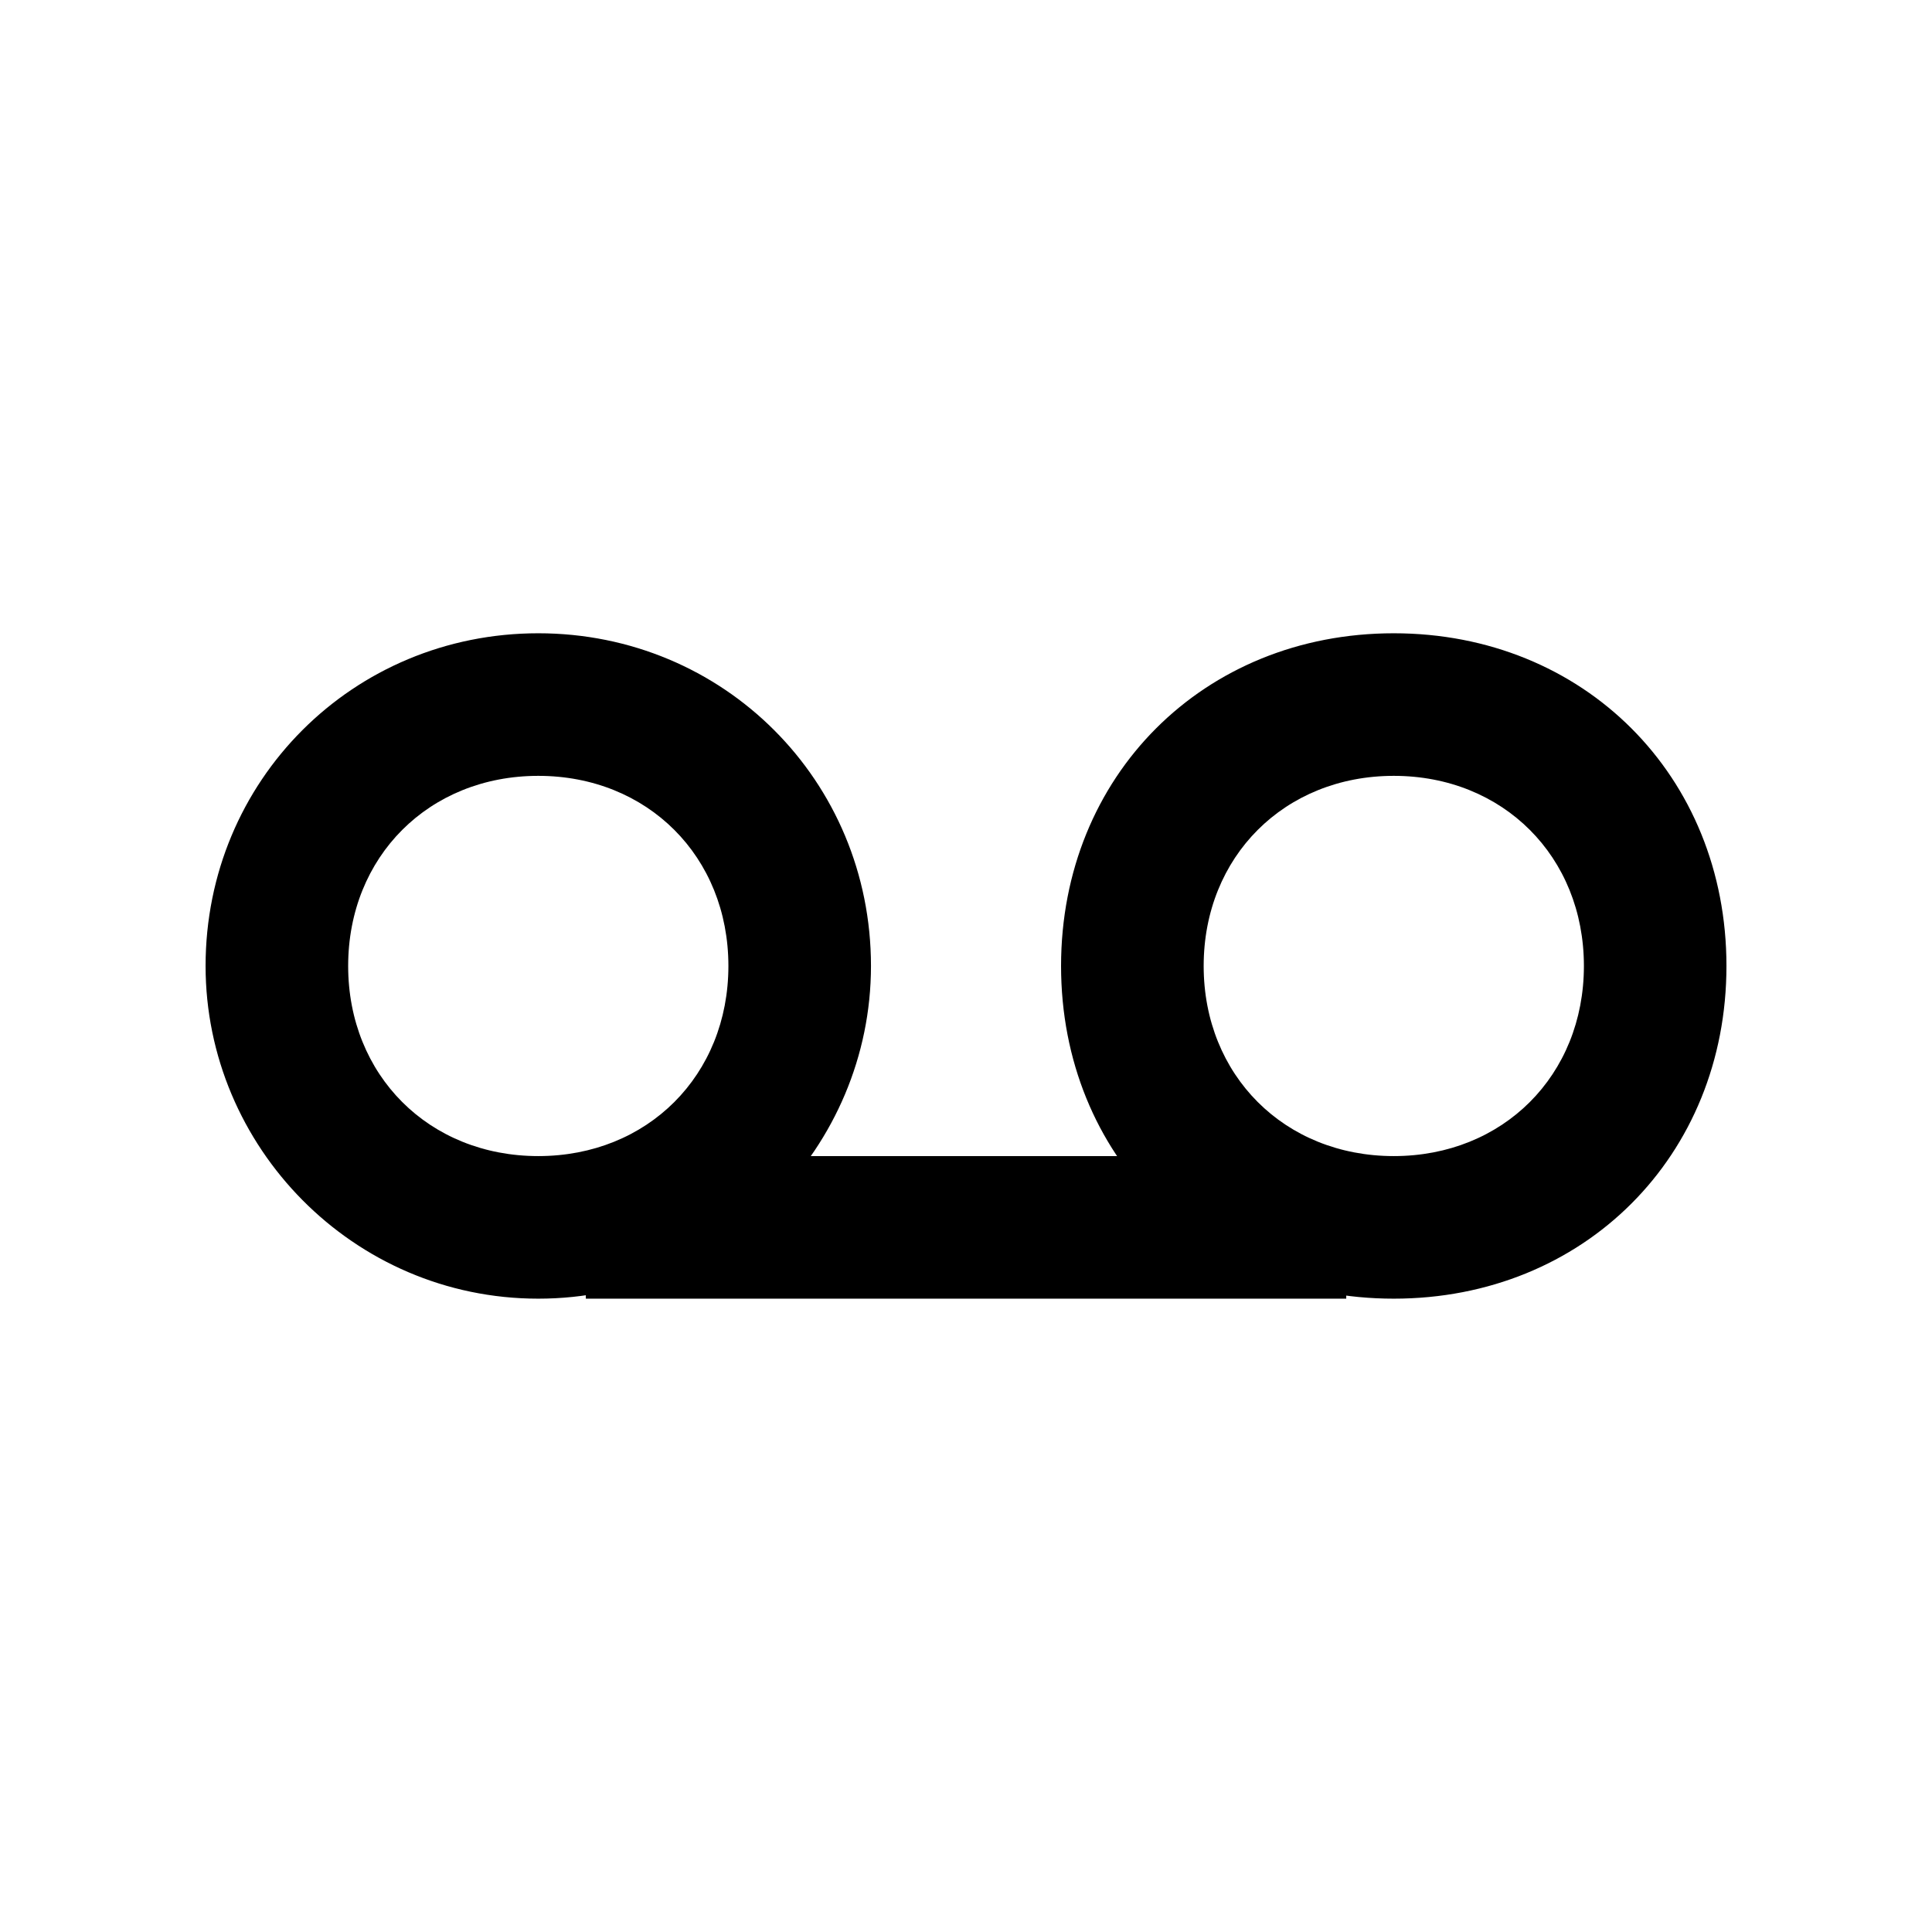
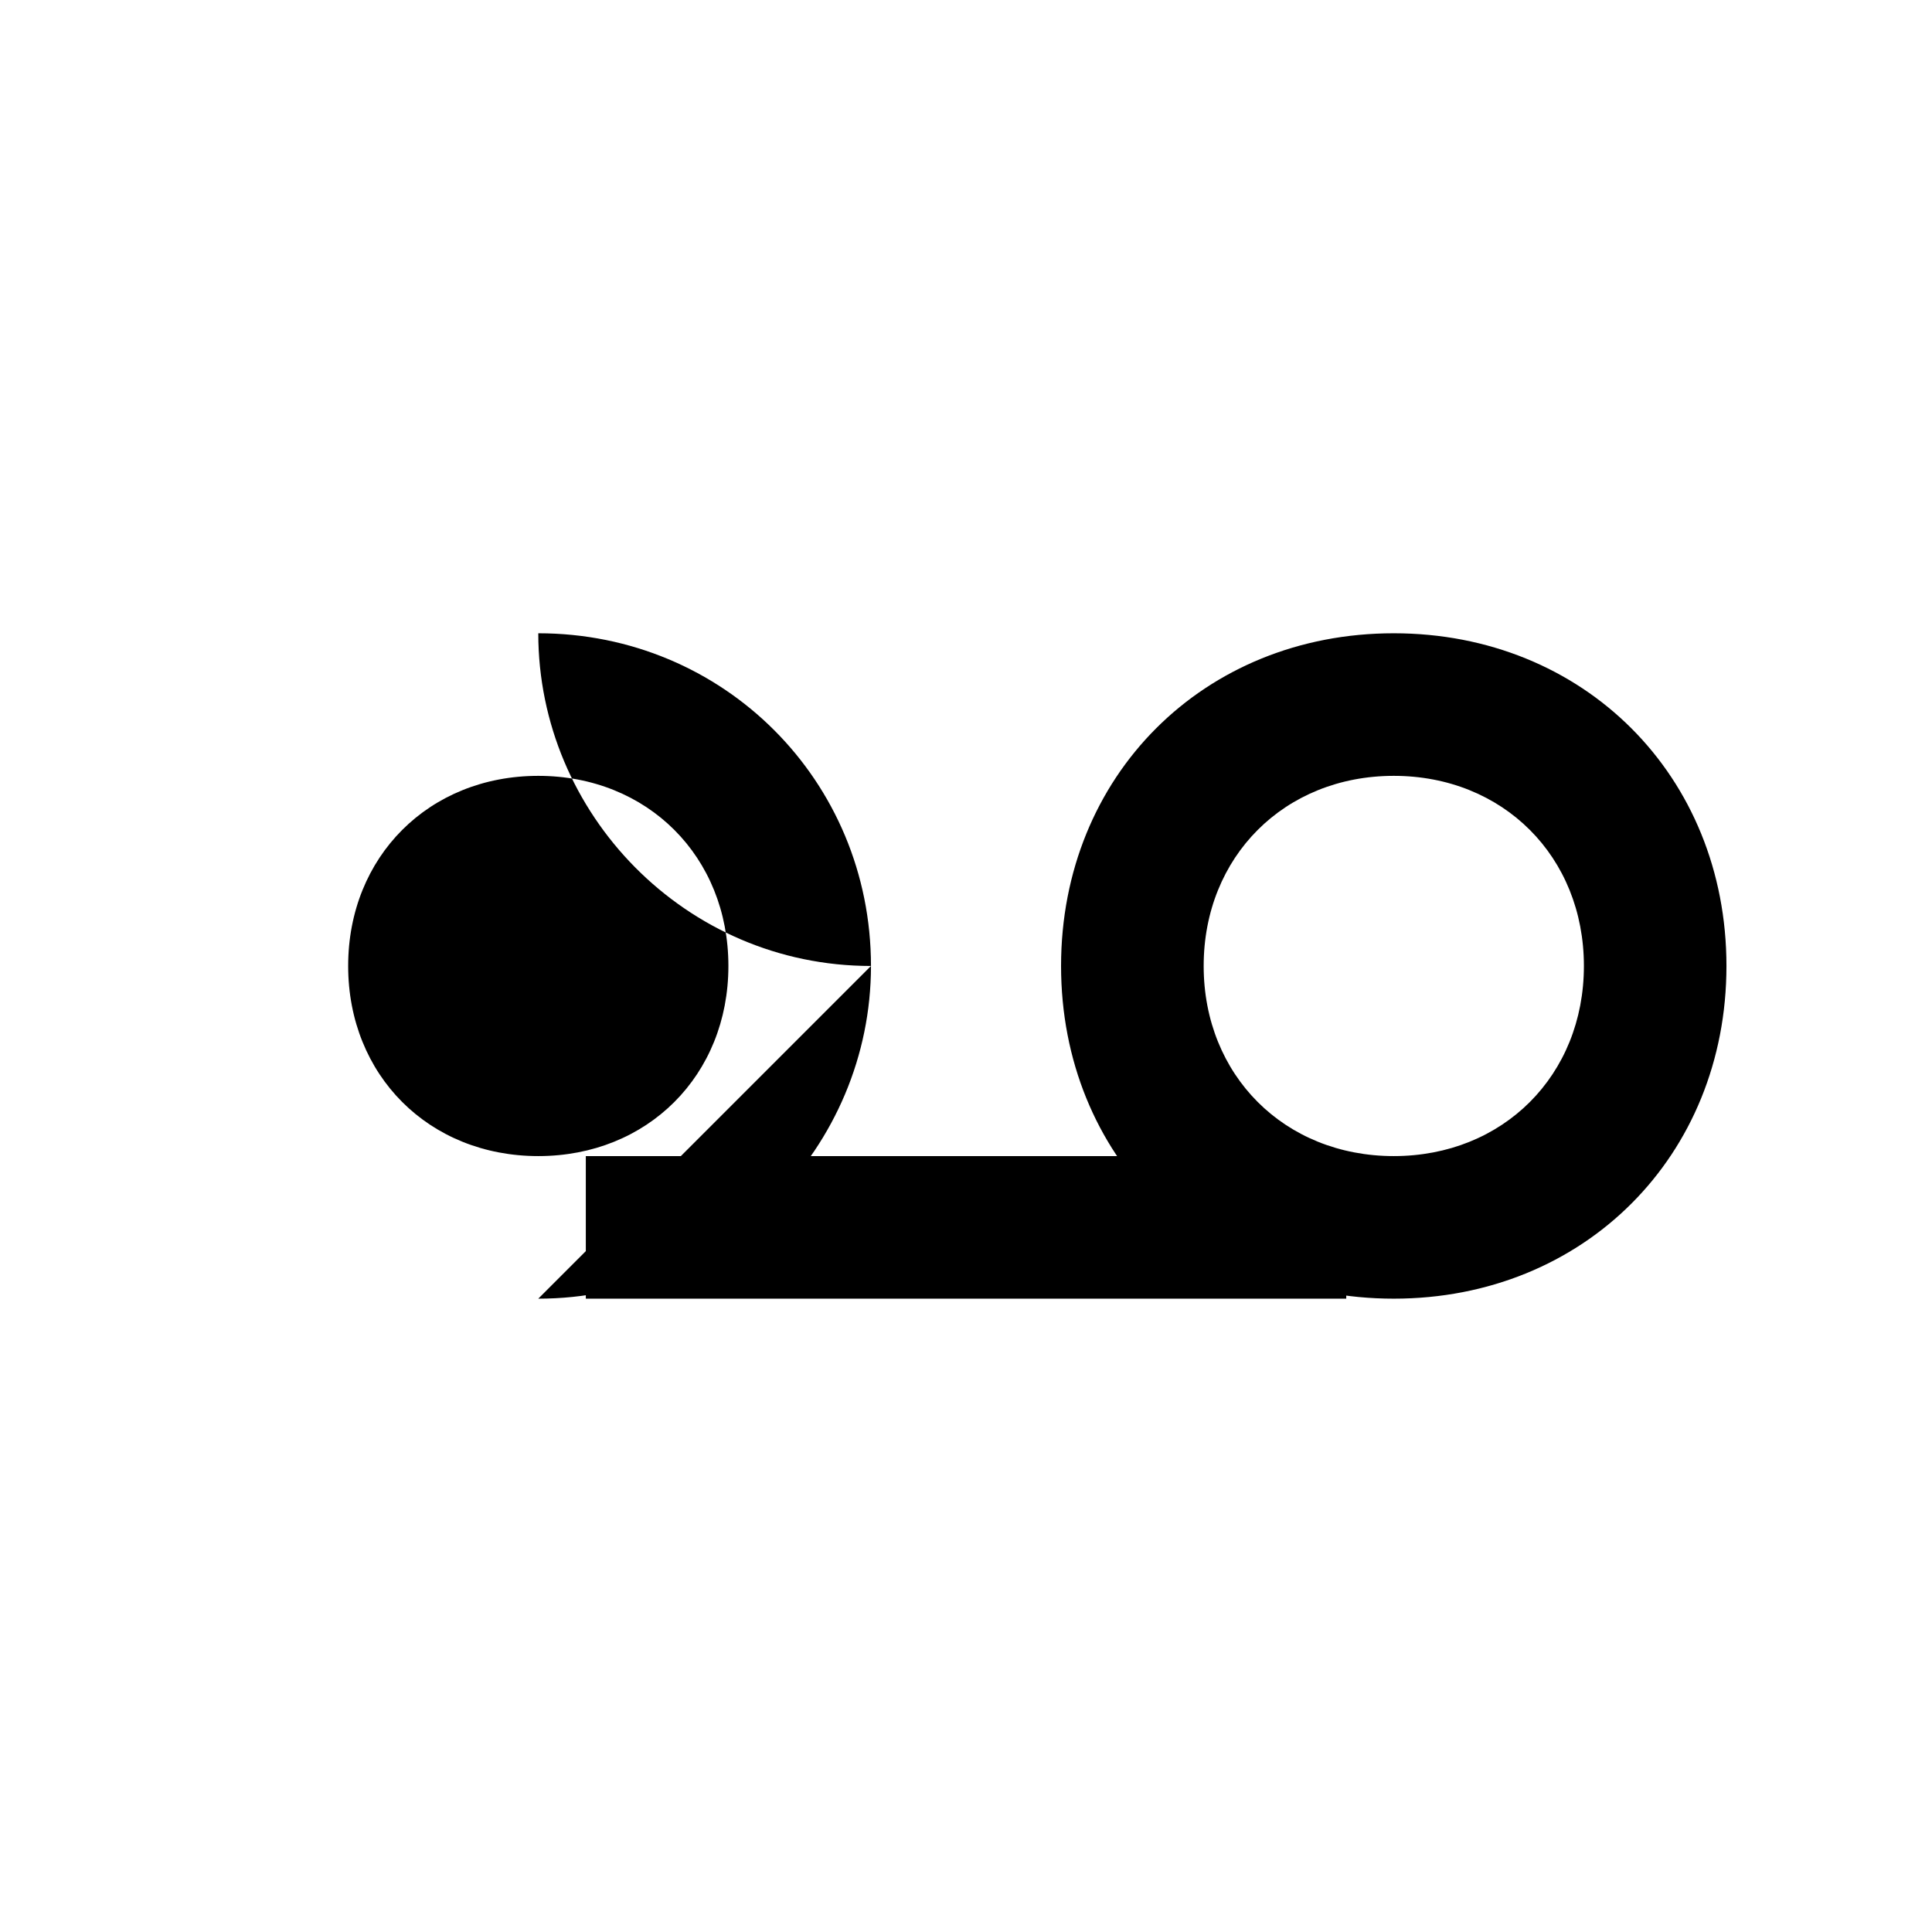
<svg xmlns="http://www.w3.org/2000/svg" fill="#000000" width="800px" height="800px" version="1.1" viewBox="144 144 512 512">
-   <path d="m513.36 488.16c50.383 0 88.168-37.785 88.168-88.168 0-50.383-37.785-88.168-88.168-88.168-50.383 0-88.168 37.785-88.168 88.168 0 50.383 37.785 88.168 88.168 88.168zm-226.71 0c49.121 0 88.168-40.305 88.168-88.168 0-49.121-39.047-88.168-88.168-88.168s-88.168 39.047-88.168 88.168c0 47.863 39.047 88.168 88.168 88.168zm0-37.785c-28.969 0-50.383-21.41-50.383-50.383 0-28.969 21.41-50.383 50.383-50.383 28.969 0 50.383 21.41 50.383 50.383 0 28.969-21.41 50.383-50.383 50.383zm12.598 37.785h201.52v-37.785h-201.52zm214.12-37.785c-28.969 0-50.383-21.41-50.383-50.383 0-28.969 21.41-50.383 50.383-50.383 28.969 0 50.383 21.41 50.383 50.383 0 28.969-21.41 50.383-50.383 50.383z" />
+   <path d="m513.36 488.16c50.383 0 88.168-37.785 88.168-88.168 0-50.383-37.785-88.168-88.168-88.168-50.383 0-88.168 37.785-88.168 88.168 0 50.383 37.785 88.168 88.168 88.168zm-226.71 0c49.121 0 88.168-40.305 88.168-88.168 0-49.121-39.047-88.168-88.168-88.168c0 47.863 39.047 88.168 88.168 88.168zm0-37.785c-28.969 0-50.383-21.41-50.383-50.383 0-28.969 21.41-50.383 50.383-50.383 28.969 0 50.383 21.41 50.383 50.383 0 28.969-21.41 50.383-50.383 50.383zm12.598 37.785h201.52v-37.785h-201.52zm214.12-37.785c-28.969 0-50.383-21.41-50.383-50.383 0-28.969 21.41-50.383 50.383-50.383 28.969 0 50.383 21.41 50.383 50.383 0 28.969-21.41 50.383-50.383 50.383z" />
</svg>